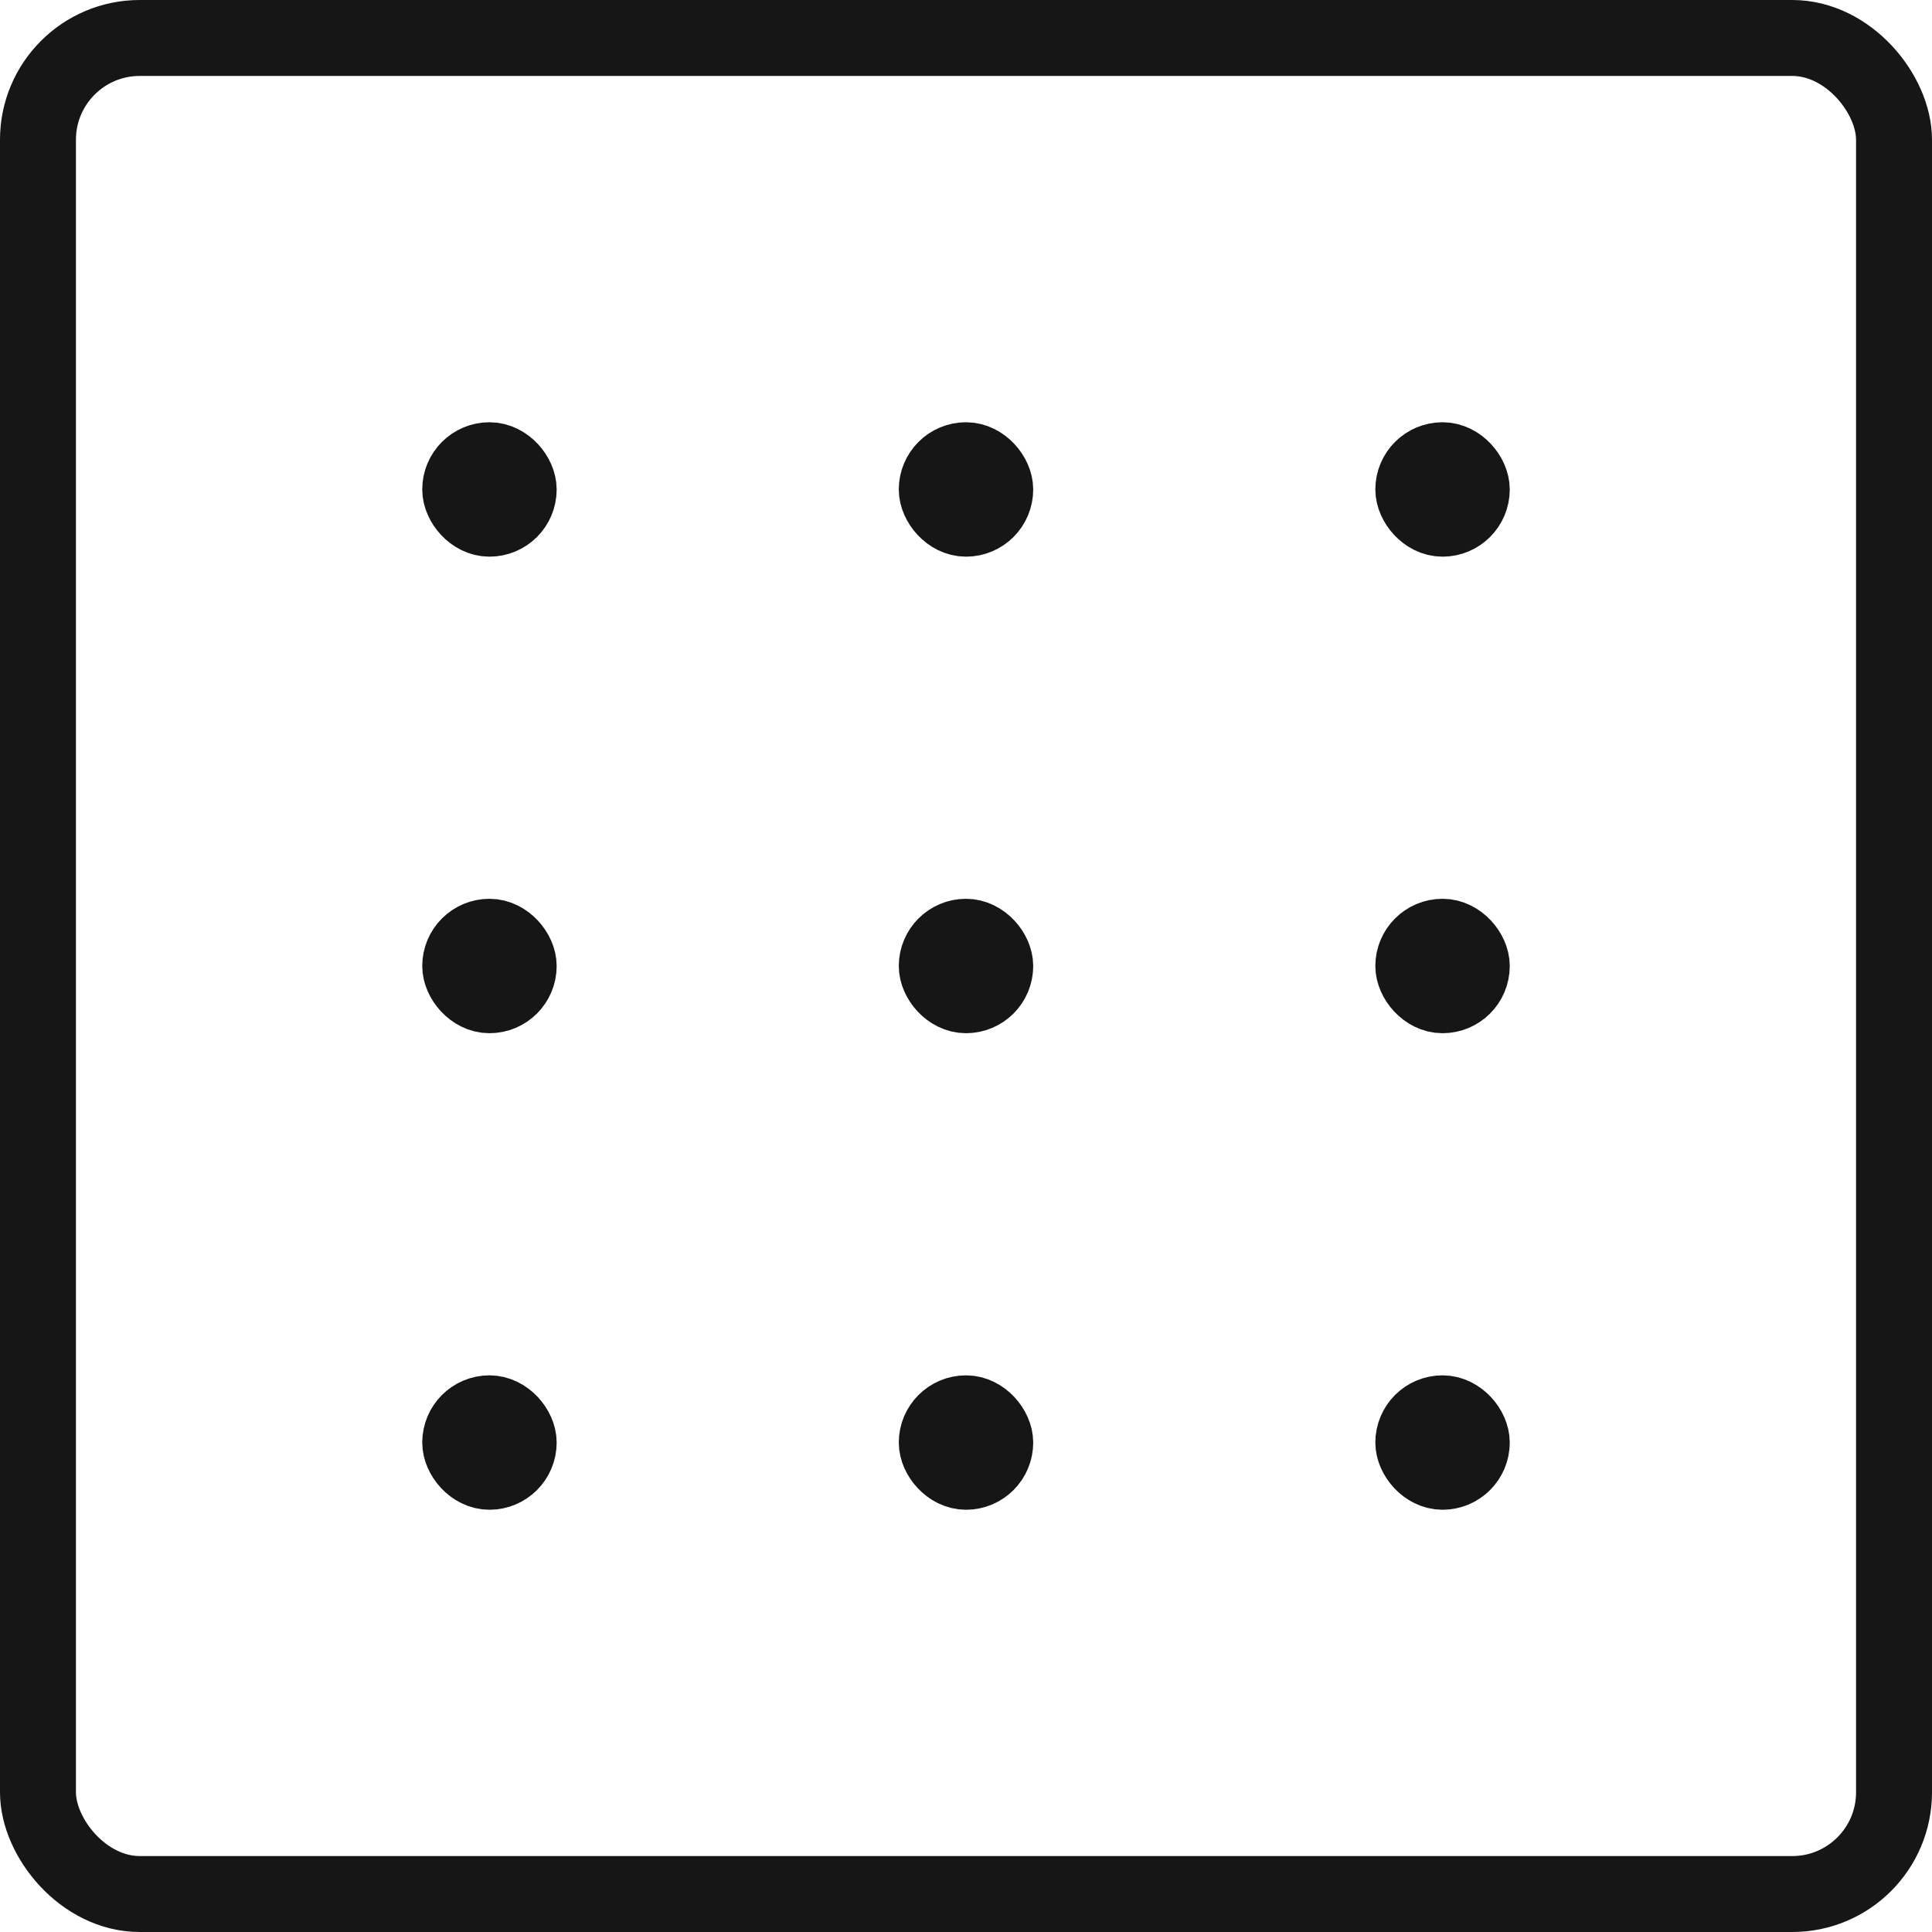
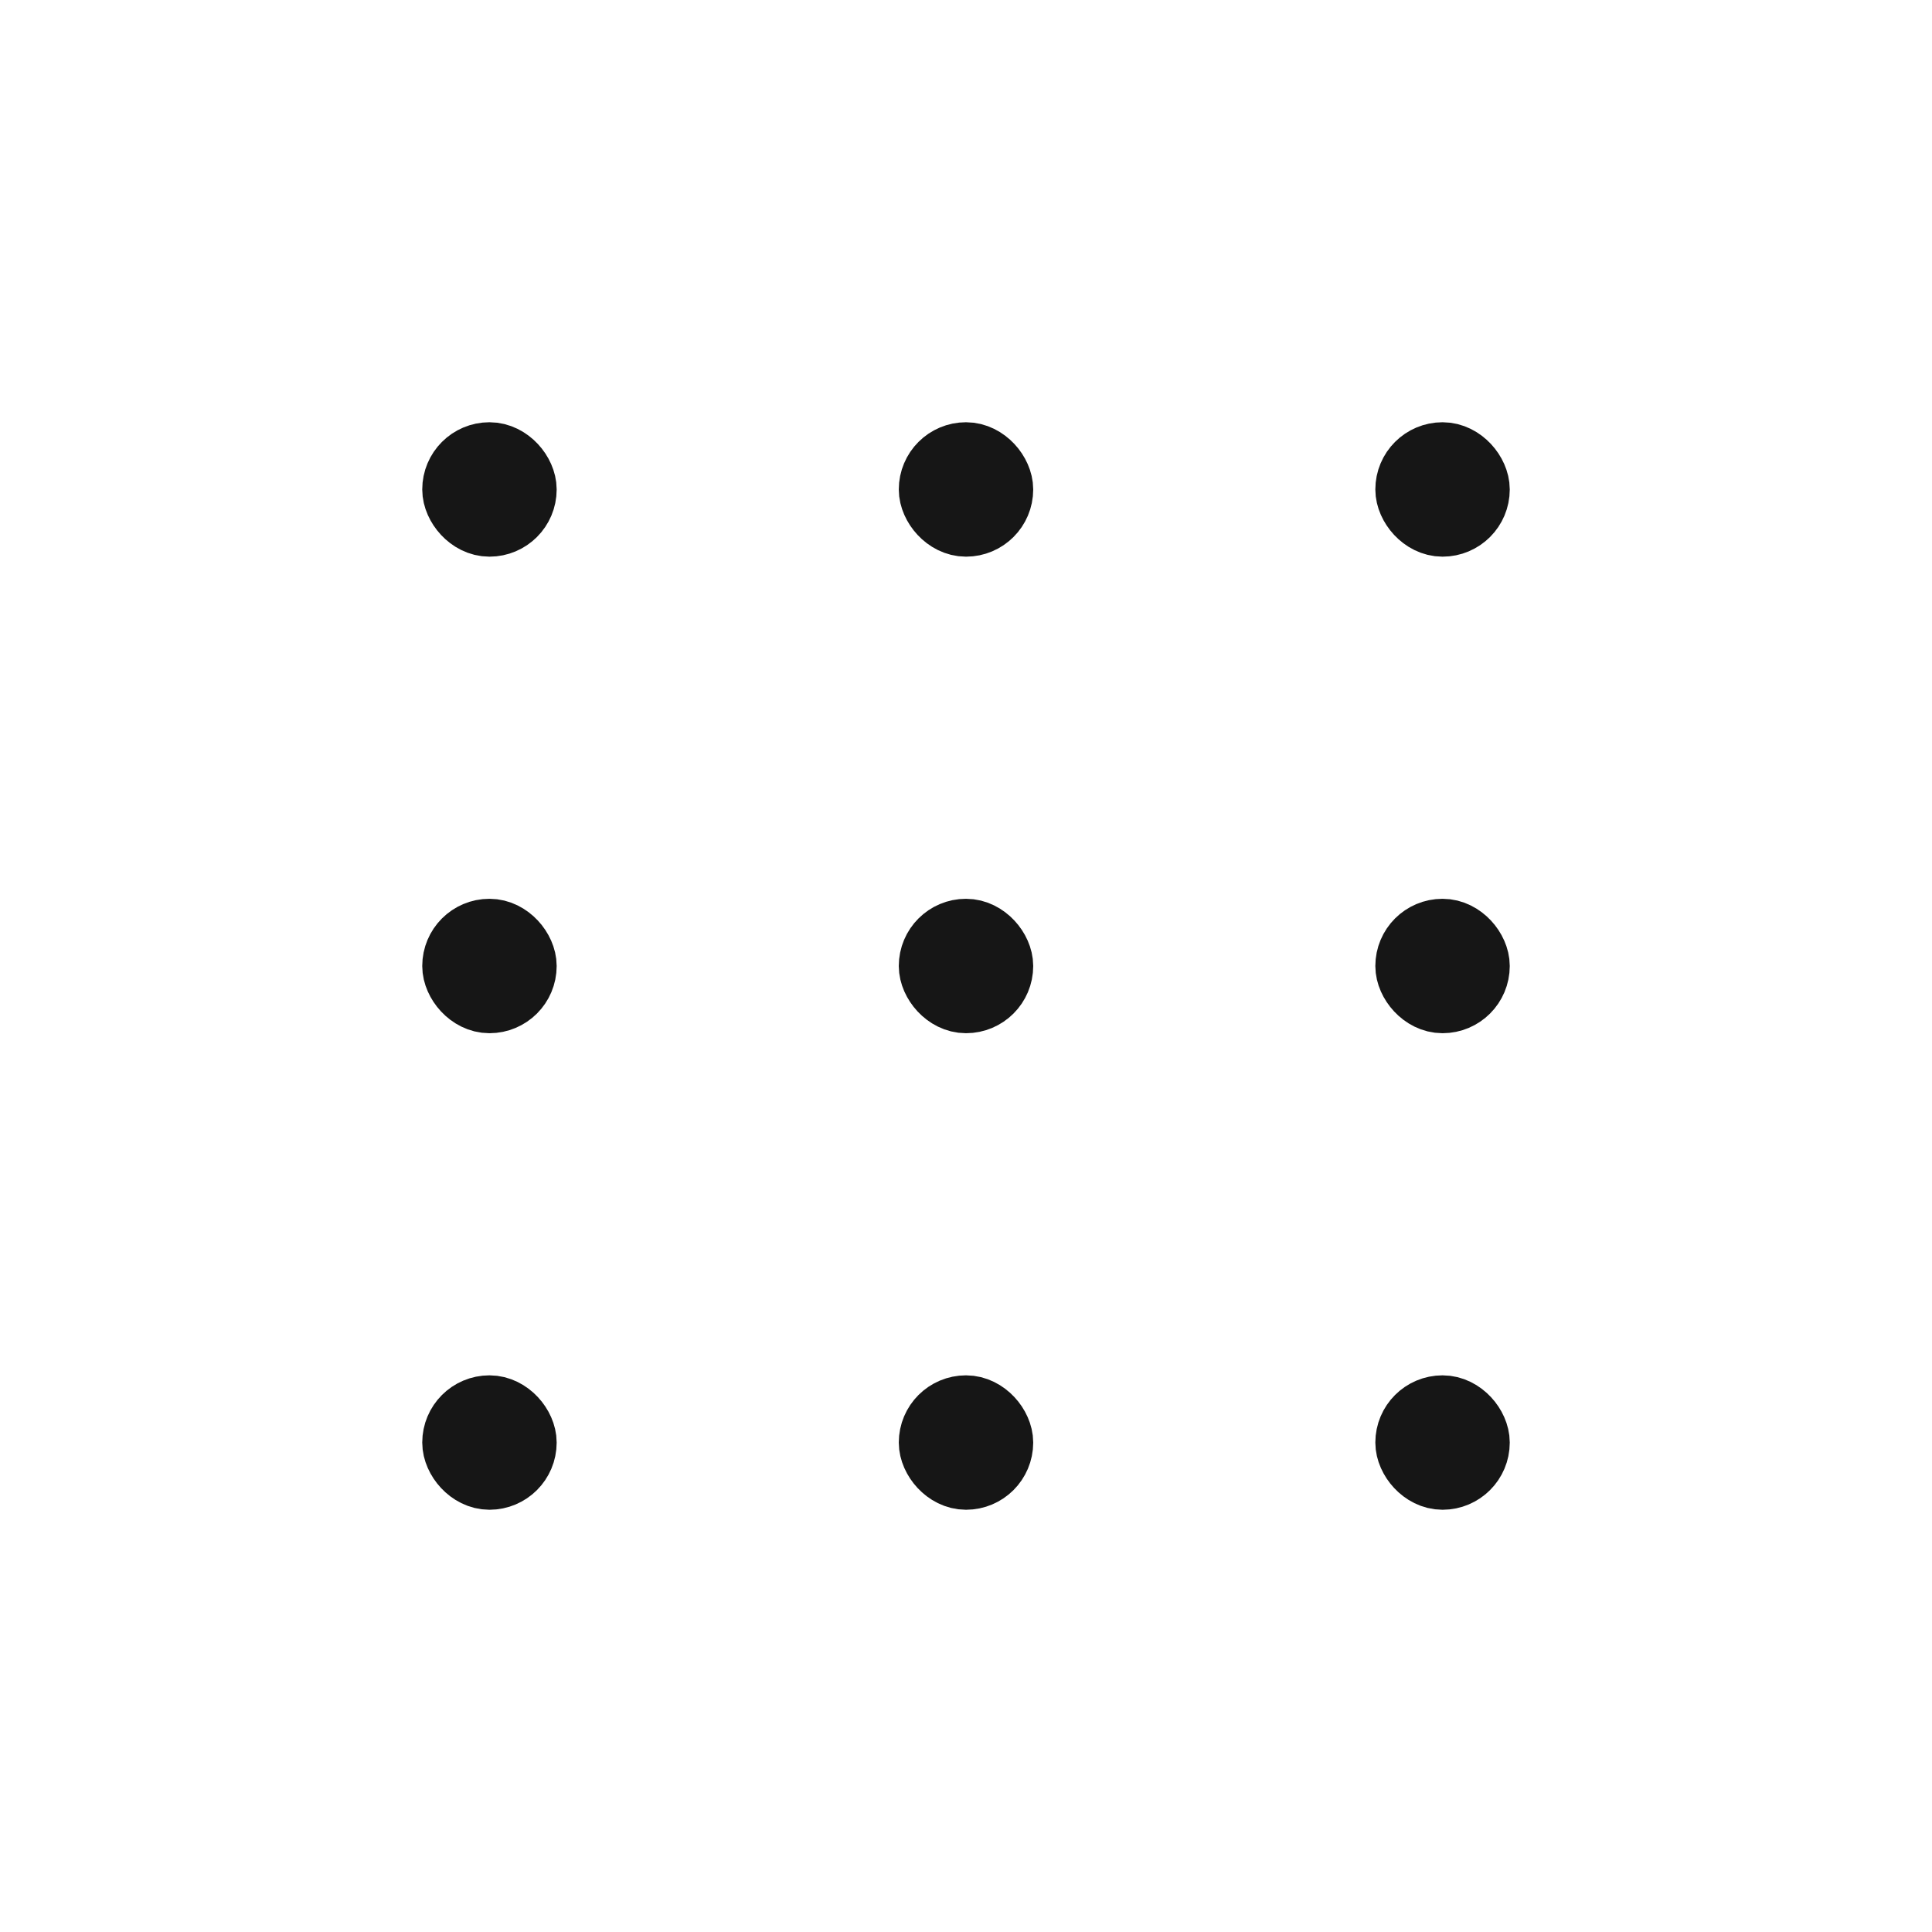
<svg xmlns="http://www.w3.org/2000/svg" viewBox="0 0 50.88 50.88">
  <defs>
    <style>.cls-1{fill:#161616;}.cls-1,.cls-2{stroke:#161616;stroke-miterlimit:10;stroke-width:2px;}.cls-2{fill:none;stroke-linecap:square;}</style>
  </defs>
  <g id="Layer_2" data-name="Layer 2">
    <g id="Layer_1-2" data-name="Layer 1">
      <rect class="cls-1" x="24.67" y="12.12" width="1.54" height="1.54" rx="0.77" />
      <rect class="cls-1" x="24.67" y="37.22" width="1.54" height="1.54" rx="0.77" />
      <rect class="cls-1" x="24.67" y="24.67" width="1.54" height="1.54" rx="0.77" />
      <rect class="cls-1" x="12.12" y="12.12" width="1.54" height="1.54" rx="0.77" />
      <rect class="cls-1" x="12.12" y="37.22" width="1.54" height="1.54" rx="0.77" />
      <rect class="cls-1" x="12.12" y="24.67" width="1.54" height="1.54" rx="0.77" />
      <rect class="cls-1" x="37.22" y="12.12" width="1.54" height="1.54" rx="0.77" />
      <rect class="cls-1" x="37.22" y="37.22" width="1.54" height="1.54" rx="0.77" />
      <rect class="cls-1" x="37.22" y="24.67" width="1.54" height="1.54" rx="0.77" />
-       <rect class="cls-2" x="1" y="1" width="48.88" height="48.88" rx="2.68" />
    </g>
  </g>
</svg>